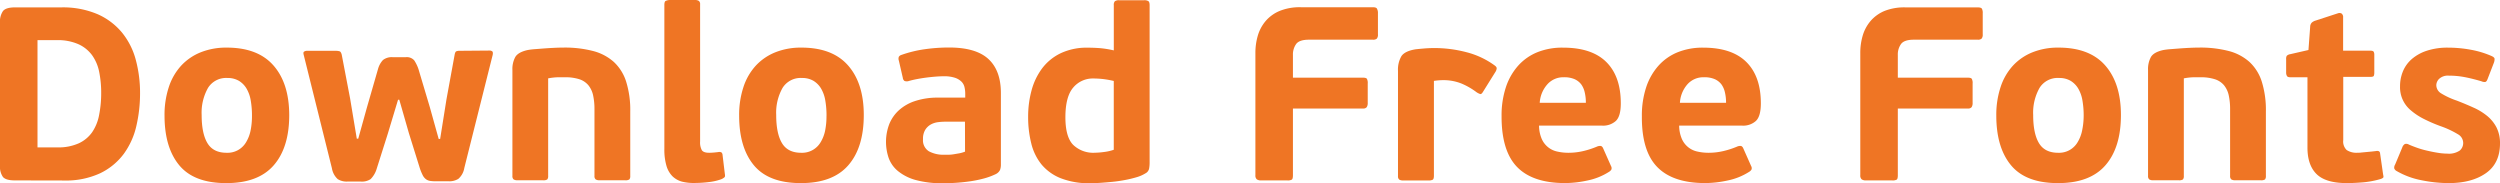
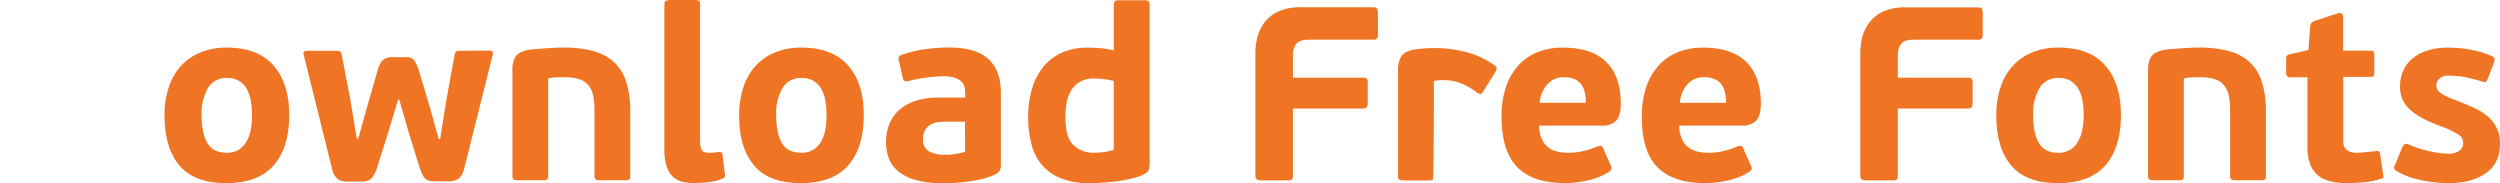
<svg xmlns="http://www.w3.org/2000/svg" viewBox="0 0 729.35 53.42">
  <defs>
    <style>.cls-1{fill:#ef7524;}</style>
  </defs>
  <title>download-free-fonts-logo-orange</title>
  <g id="Layer_2" data-name="Layer 2">
    <g id="Layer_1-2" data-name="Layer 1">
-       <path class="cls-1" d="M4.32,52.63q-2.59,0-3.46-1A5.23,5.23,0,0,1,0,48.24V6.62A5.4,5.4,0,0,1,.86,3.24q.86-1.08,3.46-1.08H17.78a25.64,25.64,0,0,1,10.73,2,19.4,19.4,0,0,1,7.13,5.4,21.23,21.23,0,0,1,4,8,37.05,37.05,0,0,1,1.22,9.61,41.84,41.84,0,0,1-1.08,9.58,22.08,22.08,0,0,1-3.67,8.14,18.61,18.61,0,0,1-6.88,5.65,23.78,23.78,0,0,1-10.62,2.12Zm25.2-25.49A30.53,30.53,0,0,0,28.94,21a12.53,12.53,0,0,0-2.05-4.86,10.12,10.12,0,0,0-4-3.24,14.86,14.86,0,0,0-6.34-1.19H10.94V43h5.83A14.41,14.41,0,0,0,23,41.8a9.77,9.77,0,0,0,3.92-3.28,13.24,13.24,0,0,0,2-5A33,33,0,0,0,29.52,27.14Z" />
      <path class="cls-1" d="M84.38,33.55q0,9.5-4.54,14.69T66,53.42q-9.36,0-13.68-5.18T48,33.7a25.75,25.75,0,0,1,1.26-8.32,17.08,17.08,0,0,1,3.6-6.23,15.81,15.81,0,0,1,5.69-3.89,20,20,0,0,1,7.6-1.37q9.07,0,13.64,5.22T84.38,33.55Zm-10.87.22a25.57,25.57,0,0,0-.36-4.46,10.15,10.15,0,0,0-1.22-3.46,6.53,6.53,0,0,0-2.23-2.27,6.44,6.44,0,0,0-3.38-.83,6.21,6.21,0,0,0-5.65,2.92,14.68,14.68,0,0,0-1.84,7.88q0,5.4,1.69,8.21t5.58,2.81a6.26,6.26,0,0,0,5.72-3.13A10.58,10.58,0,0,0,73.12,38,21.35,21.35,0,0,0,73.51,33.77Z" />
      <path class="cls-1" d="M116.13,29.09l-3,9.94-3.24,10.22a7.22,7.22,0,0,1-1.76,3,4.55,4.55,0,0,1-2.84.72h-4a4.8,4.8,0,0,1-2.77-.72,5.5,5.5,0,0,1-1.69-3.17l-8.21-33q-.22-.79.07-1a1.55,1.55,0,0,1,1-.25h8.14a4,4,0,0,1,1.26.14q.39.15.61,1l2.45,12.82,1.94,11.66h.43l2.52-9.07,3.24-11.23a6.25,6.25,0,0,1,1.44-2.63,4.09,4.09,0,0,1,2.88-.83h3.74a2.88,2.88,0,0,1,2.52.94,11.27,11.27,0,0,1,1.22,2.52l3.31,11.09,2.59,9.29h.43L130.25,29l2.38-13q.14-.79.43-1a2.46,2.46,0,0,1,1.15-.18l8.42-.07a1.4,1.4,0,0,1,1,.25q.25.25.11,1l-8.28,33a5.38,5.38,0,0,1-1.73,3.17,5,5,0,0,1-2.81.72h-3.74a11.07,11.07,0,0,1-1.69-.11,2.77,2.77,0,0,1-1.22-.5,3.27,3.27,0,0,1-.94-1.15,15.47,15.47,0,0,1-.83-2L119.3,38.88l-2.81-9.79Z" />
      <path class="cls-1" d="M164.81,22.54l-2.05,0a18,18,0,0,0-2.84.32V51.34a1.53,1.53,0,0,1-.25,1,2,2,0,0,1-1.26.25H151a2,2,0,0,1-1.15-.25,1.21,1.21,0,0,1-.36-1V20.45a7.34,7.34,0,0,1,.86-3.85q.86-1.4,3.59-2a19,19,0,0,1,2-.25l2.84-.22q1.51-.11,3-.18t2.55-.07a33.07,33.07,0,0,1,8.69,1,14.58,14.58,0,0,1,6.07,3.2,13.3,13.3,0,0,1,3.59,5.76,27.71,27.71,0,0,1,1.19,8.68V51.34a1.54,1.54,0,0,1-.25,1,2,2,0,0,1-1.25.25h-7.44a2,2,0,0,1-1.14-.25,1.22,1.22,0,0,1-.36-1V31.9a18.6,18.6,0,0,0-.4-4.1,7,7,0,0,0-1.37-2.92A5.74,5.74,0,0,0,169,23.11,13.23,13.23,0,0,0,164.81,22.54Z" />
      <path class="cls-1" d="M211.46,50.69q.14.79-.07,1a3.21,3.21,0,0,1-1,.61,15.54,15.54,0,0,1-3.71.83,34.38,34.38,0,0,1-3.84.25A14.3,14.3,0,0,1,199,53a6.44,6.44,0,0,1-2.82-1.58,7.17,7.17,0,0,1-1.75-3.06,16.69,16.69,0,0,1-.61-4.9v-42q0-1,.39-1.19A3,3,0,0,1,195.39,0h7.29a2.21,2.21,0,0,1,1.18.25,1.16,1.16,0,0,1,.39,1v40a4.81,4.81,0,0,0,.5,2.56q.5.76,2.16.76.57,0,1.37-.07t1.3-.14a1.38,1.38,0,0,1,.9.11,1.07,1.07,0,0,1,.32.76Z" />
      <path class="cls-1" d="M252,33.55q0,9.5-4.54,14.69t-13.82,5.18q-9.36,0-13.68-5.18T215.64,33.7a25.75,25.75,0,0,1,1.26-8.32,17.08,17.08,0,0,1,3.6-6.23,15.81,15.81,0,0,1,5.69-3.89,20,20,0,0,1,7.6-1.37q9.07,0,13.64,5.22T252,33.55Zm-10.87.22a25.57,25.57,0,0,0-.36-4.46,10.15,10.15,0,0,0-1.22-3.46,6.53,6.53,0,0,0-2.23-2.27,6.44,6.44,0,0,0-3.38-.83,6.21,6.21,0,0,0-5.65,2.92,14.68,14.68,0,0,0-1.84,7.88q0,5.4,1.69,8.21t5.58,2.81a6.26,6.26,0,0,0,5.72-3.13,10.58,10.58,0,0,0,1.3-3.42A21.35,21.35,0,0,0,241.12,33.77Z" />
      <path class="cls-1" d="M292,48a4.38,4.38,0,0,1-.25,1.58,2.68,2.68,0,0,1-1.26,1.22,20,20,0,0,1-3.56,1.3,34.73,34.73,0,0,1-3.88.79q-2,.29-4,.43t-3.81.14a29.33,29.33,0,0,1-8.08-.94A14.1,14.1,0,0,1,262,49.93a8.81,8.81,0,0,1-2.73-3.82,14.56,14.56,0,0,1,.15-9.86,11.06,11.06,0,0,1,2.81-4.07,13.07,13.07,0,0,1,4.72-2.7,20.86,20.86,0,0,1,6.73-1h7.92V27.36a8.64,8.64,0,0,0-.22-1.94,3.31,3.31,0,0,0-.9-1.62,5,5,0,0,0-1.91-1.12,10,10,0,0,0-3.24-.43q-1.08,0-2.45.11t-2.74.29q-1.37.18-2.66.43t-2.3.54a1.91,1.91,0,0,1-1.3,0,1.33,1.33,0,0,1-.5-.94l-1.15-5a1.61,1.61,0,0,1,0-1.12,1.36,1.36,0,0,1,.76-.54,34.89,34.89,0,0,1,6.8-1.66,50.75,50.75,0,0,1,7.09-.5q7.83,0,11.47,3.35t3.65,9.9ZM281.52,35.5h-5.69a17.6,17.6,0,0,0-2.16.14,5.84,5.84,0,0,0-2.12.68,4.54,4.54,0,0,0-1.62,1.55,5,5,0,0,0-.65,2.74A3.76,3.76,0,0,0,271,44.14a8.9,8.9,0,0,0,4.57,1l1.15,0q.72,0,1.55-.14t1.69-.29a9.34,9.34,0,0,0,1.58-.47Z" />
      <path class="cls-1" d="M299.95,34.06a28.94,28.94,0,0,1,1-7.7,18.88,18.88,0,0,1,3.1-6.44,14.75,14.75,0,0,1,5.4-4.39,17.69,17.69,0,0,1,7.85-1.62q1.87,0,3.64.14a29.34,29.34,0,0,1,4,.65V1.51a1.54,1.54,0,0,1,.32-1.15A2,2,0,0,1,326.5.07h7.29A2.21,2.21,0,0,1,335,.32q.39.25.39,1.19v46a9.06,9.06,0,0,1-.14,1.62,2,2,0,0,1-1.08,1.44,10.13,10.13,0,0,1-2.55,1.12,33,33,0,0,1-3.45.83q-1.9.36-3.77.54t-3.52.29q-1.65.11-2.73.11A22.77,22.77,0,0,1,309.47,52a14,14,0,0,1-5.6-4,15.6,15.6,0,0,1-3-6.12A31.5,31.5,0,0,1,299.95,34.06Zm10.87.14q0,5.76,2.27,8.06a8.43,8.43,0,0,0,6.3,2.3,22.56,22.56,0,0,0,2.7-.22,12.84,12.84,0,0,0,2.84-.65V23.62a27,27,0,0,0-3.31-.58q-1.44-.14-2.59-.14a7.43,7.43,0,0,0-5.94,2.66Q310.82,28.22,310.82,34.2Z" />
      <path class="cls-1" d="M376.91,52.38a2.35,2.35,0,0,1-1.37.25h-7.63a2,2,0,0,1-1.26-.32,1.47,1.47,0,0,1-.4-1.19V15.48a17.85,17.85,0,0,1,.68-5,11.64,11.64,0,0,1,2.23-4.25,10.89,10.89,0,0,1,4.07-3,15.49,15.49,0,0,1,6.26-1.12h21q.94,0,1.19.36A2.58,2.58,0,0,1,402,3.89V10a1.81,1.81,0,0,1-.32,1.26,1.55,1.55,0,0,1-1.12.32H381.88q-2.81,0-3.74,1.26a5.23,5.23,0,0,0-.94,3.2v6.62h20.45c.58,0,.95.11,1.12.32a2.56,2.56,0,0,1,.25,1.4V30a2.17,2.17,0,0,1-.29,1.26,1.26,1.26,0,0,1-1.08.4H377.2V51.12C377.2,51.79,377.1,52.21,376.91,52.38Z" />
-       <path class="cls-1" d="M418,52.42a2.48,2.48,0,0,1-1.3.22h-7.34a2,2,0,0,1-1.15-.25,1.21,1.21,0,0,1-.36-1V20.66a7.81,7.81,0,0,1,1-4.28q1-1.48,4.14-2,1.3-.14,2.66-.25t2.81-.11a36.74,36.74,0,0,1,9.4,1.22,24,24,0,0,1,8.24,3.89c.38.29.56.56.54.83a2.38,2.38,0,0,1-.25.83l-3.74,6q-.43.72-.79.65a4,4,0,0,1-1.15-.58,20.35,20.35,0,0,0-4.32-2.48,14.15,14.15,0,0,0-5.18-1,18.45,18.45,0,0,0-2.88.22V51.34Q418.31,52.2,418,52.42Z" />
+       <path class="cls-1" d="M418,52.42a2.48,2.48,0,0,1-1.3.22h-7.34a2,2,0,0,1-1.15-.25,1.21,1.21,0,0,1-.36-1V20.66a7.81,7.81,0,0,1,1-4.28q1-1.48,4.14-2,1.3-.14,2.66-.25t2.81-.11a36.74,36.74,0,0,1,9.4,1.22,24,24,0,0,1,8.24,3.89c.38.29.56.56.54.83a2.38,2.38,0,0,1-.25.83l-3.74,6q-.43.72-.79.65a4,4,0,0,1-1.15-.58,20.35,20.35,0,0,0-4.32-2.48,14.15,14.15,0,0,0-5.18-1,18.45,18.45,0,0,0-2.88.22Q418.31,52.2,418,52.42Z" />
      <path class="cls-1" d="M456,13.9q8.42,0,12.64,4.21t4.21,12.06q0,3.74-1.44,5.11a5.52,5.52,0,0,1-4,1.37H449a10,10,0,0,0,.76,3.82,6.37,6.37,0,0,0,4.54,3.74,14.71,14.71,0,0,0,3.35.36,18.64,18.64,0,0,0,4.25-.5,24.72,24.72,0,0,0,4-1.3,2.23,2.23,0,0,1,1.19-.18,1.25,1.25,0,0,1,.61.68l2.3,5.18a1.21,1.21,0,0,1,.11,1,2,2,0,0,1-.76.72,18.32,18.32,0,0,1-6.19,2.48,31.41,31.41,0,0,1-6.55.76q-9.43,0-14-4.68t-4.54-14.83a26.22,26.22,0,0,1,1.26-8.46,17.81,17.81,0,0,1,3.6-6.3,15.15,15.15,0,0,1,5.62-3.92A19.45,19.45,0,0,1,456,13.9Zm.22,8.64a6.18,6.18,0,0,0-4.82,2.09A8.91,8.91,0,0,0,449.2,30h13.46a12.8,12.8,0,0,0-.32-3,6.34,6.34,0,0,0-1-2.34,5,5,0,0,0-1.94-1.55A7.49,7.49,0,0,0,456.18,22.54Z" />
      <path class="cls-1" d="M496.86,13.9q8.42,0,12.64,4.21t4.21,12.06q0,3.74-1.44,5.11a5.52,5.52,0,0,1-4,1.37H489.88a10,10,0,0,0,.76,3.82,6.37,6.37,0,0,0,4.54,3.74,14.71,14.71,0,0,0,3.35.36,18.64,18.64,0,0,0,4.25-.5,24.72,24.72,0,0,0,4-1.3,2.23,2.23,0,0,1,1.19-.18,1.25,1.25,0,0,1,.61.68l2.3,5.18a1.21,1.21,0,0,1,.11,1,2,2,0,0,1-.76.72,18.32,18.32,0,0,1-6.19,2.48,31.41,31.41,0,0,1-6.55.76q-9.43,0-14-4.68T479,33.91a26.22,26.22,0,0,1,1.26-8.46,17.81,17.81,0,0,1,3.6-6.3,15.15,15.15,0,0,1,5.62-3.92A19.45,19.45,0,0,1,496.86,13.9Zm.22,8.64a6.18,6.18,0,0,0-4.82,2.09A8.91,8.91,0,0,0,490.1,30h13.46a12.8,12.8,0,0,0-.32-3,6.34,6.34,0,0,0-1-2.34,5,5,0,0,0-1.94-1.55A7.49,7.49,0,0,0,497.08,22.54Z" />
      <path class="cls-1" d="M553.38,52.38a2.35,2.35,0,0,1-1.37.25h-7.63a2,2,0,0,1-1.26-.32,1.47,1.47,0,0,1-.4-1.19V15.48a17.83,17.83,0,0,1,.68-5,11.64,11.64,0,0,1,2.23-4.25,10.89,10.89,0,0,1,4.07-3A15.49,15.49,0,0,1,556,2.16h21q.93,0,1.19.36a2.59,2.59,0,0,1,.25,1.37V10a1.81,1.81,0,0,1-.32,1.26,1.55,1.55,0,0,1-1.12.32H558.35q-2.81,0-3.74,1.26a5.22,5.22,0,0,0-.94,3.2v6.62h20.45c.58,0,.95.11,1.12.32a2.57,2.57,0,0,1,.25,1.4V30a2.17,2.17,0,0,1-.29,1.26,1.26,1.26,0,0,1-1.08.4H553.67V51.12Q553.67,52.13,553.38,52.38Z" />
      <path class="cls-1" d="M618.76,33.55q0,9.5-4.54,14.69T600.4,53.42q-9.36,0-13.68-5.18T582.4,33.7a25.73,25.73,0,0,1,1.26-8.32,17.09,17.09,0,0,1,3.6-6.23,15.81,15.81,0,0,1,5.69-3.89,19.94,19.94,0,0,1,7.6-1.37q9.07,0,13.64,5.22T618.76,33.55Zm-10.87.22a25.57,25.57,0,0,0-.36-4.46,10.16,10.16,0,0,0-1.22-3.46,6.52,6.52,0,0,0-2.23-2.27,6.44,6.44,0,0,0-3.38-.83A6.21,6.21,0,0,0,595,25.67a14.69,14.69,0,0,0-1.84,7.88q0,5.4,1.69,8.21t5.58,2.81a6.26,6.26,0,0,0,5.72-3.13,10.58,10.58,0,0,0,1.3-3.42A21.32,21.32,0,0,0,607.89,33.77Z" />
      <path class="cls-1" d="M642,22.54l-2.05,0a18,18,0,0,0-2.84.32V51.34a1.53,1.53,0,0,1-.25,1,2,2,0,0,1-1.26.25h-7.42a2,2,0,0,1-1.15-.25,1.21,1.21,0,0,1-.36-1V20.45a7.34,7.34,0,0,1,.86-3.85q.86-1.4,3.59-2a19,19,0,0,1,2-.25l2.84-.22q1.51-.11,3-.18t2.55-.07a33.07,33.07,0,0,1,8.69,1,14.58,14.58,0,0,1,6.07,3.2,13.31,13.31,0,0,1,3.59,5.76,27.71,27.71,0,0,1,1.19,8.68V51.34a1.53,1.53,0,0,1-.25,1,2,2,0,0,1-1.25.25h-7.44a2,2,0,0,1-1.14-.25,1.21,1.21,0,0,1-.36-1V31.9a18.6,18.6,0,0,0-.4-4.1,7,7,0,0,0-1.37-2.92,5.73,5.73,0,0,0-2.66-1.76A13.22,13.22,0,0,0,642,22.54Z" />
      <path class="cls-1" d="M695.36,51.6q0,.32-.79.61a26.39,26.39,0,0,1-5.33,1q-2.66.21-4.54.21-6.19,0-8.86-2.63t-2.66-7.74V22.54h-5c-.53,0-.86-.13-1-.4a2,2,0,0,1-.22-1V17.28a1.82,1.82,0,0,1,.18-1,1.87,1.87,0,0,1,1-.47l5.33-1.22.5-6.77a1.8,1.8,0,0,1,.47-1.22A2.88,2.88,0,0,1,675.56,6l6.62-2.16a1.25,1.25,0,0,1,1,.14,1.36,1.36,0,0,1,.4,1.15v9.65h7.92q.79,0,1,.32a1.88,1.88,0,0,1,.18.9v5.11a2.76,2.76,0,0,1-.14,1c-.1.22-.43.32-1,.32h-7.92V40.88a3.43,3.43,0,0,0,1,2.89,5.13,5.13,0,0,0,3.13.79c.33,0,.74,0,1.22-.07l1.48-.14,1.48-.14,1.22-.14q1.15-.22,1.22.72l.86,6A6.15,6.15,0,0,1,695.36,51.6Z" />
      <path class="cls-1" d="M729.35,41.83q0,5.83-4.14,8.71t-10.84,2.88a40.29,40.29,0,0,1-7.88-.83,23.15,23.15,0,0,1-7.31-2.7,1.42,1.42,0,0,1-.68-.76,1.69,1.69,0,0,1,.25-1.12l2.09-5a1.87,1.87,0,0,1,.76-1,1.53,1.53,0,0,1,1.19.18q1.15.5,2.59,1t3,.83q1.55.36,3,.58a17.62,17.62,0,0,0,2.59.22,5.63,5.63,0,0,0,3.64-.9,2.87,2.87,0,0,0,1-2.27,2.92,2.92,0,0,0-1.48-2.45,26.59,26.59,0,0,0-5.08-2.38A44.74,44.74,0,0,1,707,34.63a18.7,18.7,0,0,1-3.71-2.48,8.71,8.71,0,0,1-3.1-6.95,11.29,11.29,0,0,1,.86-4.43,9.66,9.66,0,0,1,2.59-3.56A12.84,12.84,0,0,1,708,14.8a19.28,19.28,0,0,1,6.23-.9,36.66,36.66,0,0,1,6.59.61,26.61,26.61,0,0,1,6.08,1.84q.79.36.86.76a2.91,2.91,0,0,1-.22,1.26L725.75,23q-.29.79-.65.9a2,2,0,0,1-1.15-.18q-2.66-.79-4.9-1.22a24.21,24.21,0,0,0-4.61-.43,3.76,3.76,0,0,0-2.81.9,2.67,2.67,0,0,0-.86,1.84,2.8,2.8,0,0,0,1.33,2.38,22.09,22.09,0,0,0,4.64,2.16q2.59,1,4.9,2.05a17.63,17.63,0,0,1,4,2.45,10.74,10.74,0,0,1,2.7,3.35A10.06,10.06,0,0,1,729.35,41.83Z" />
    </g>
  </g>
</svg>